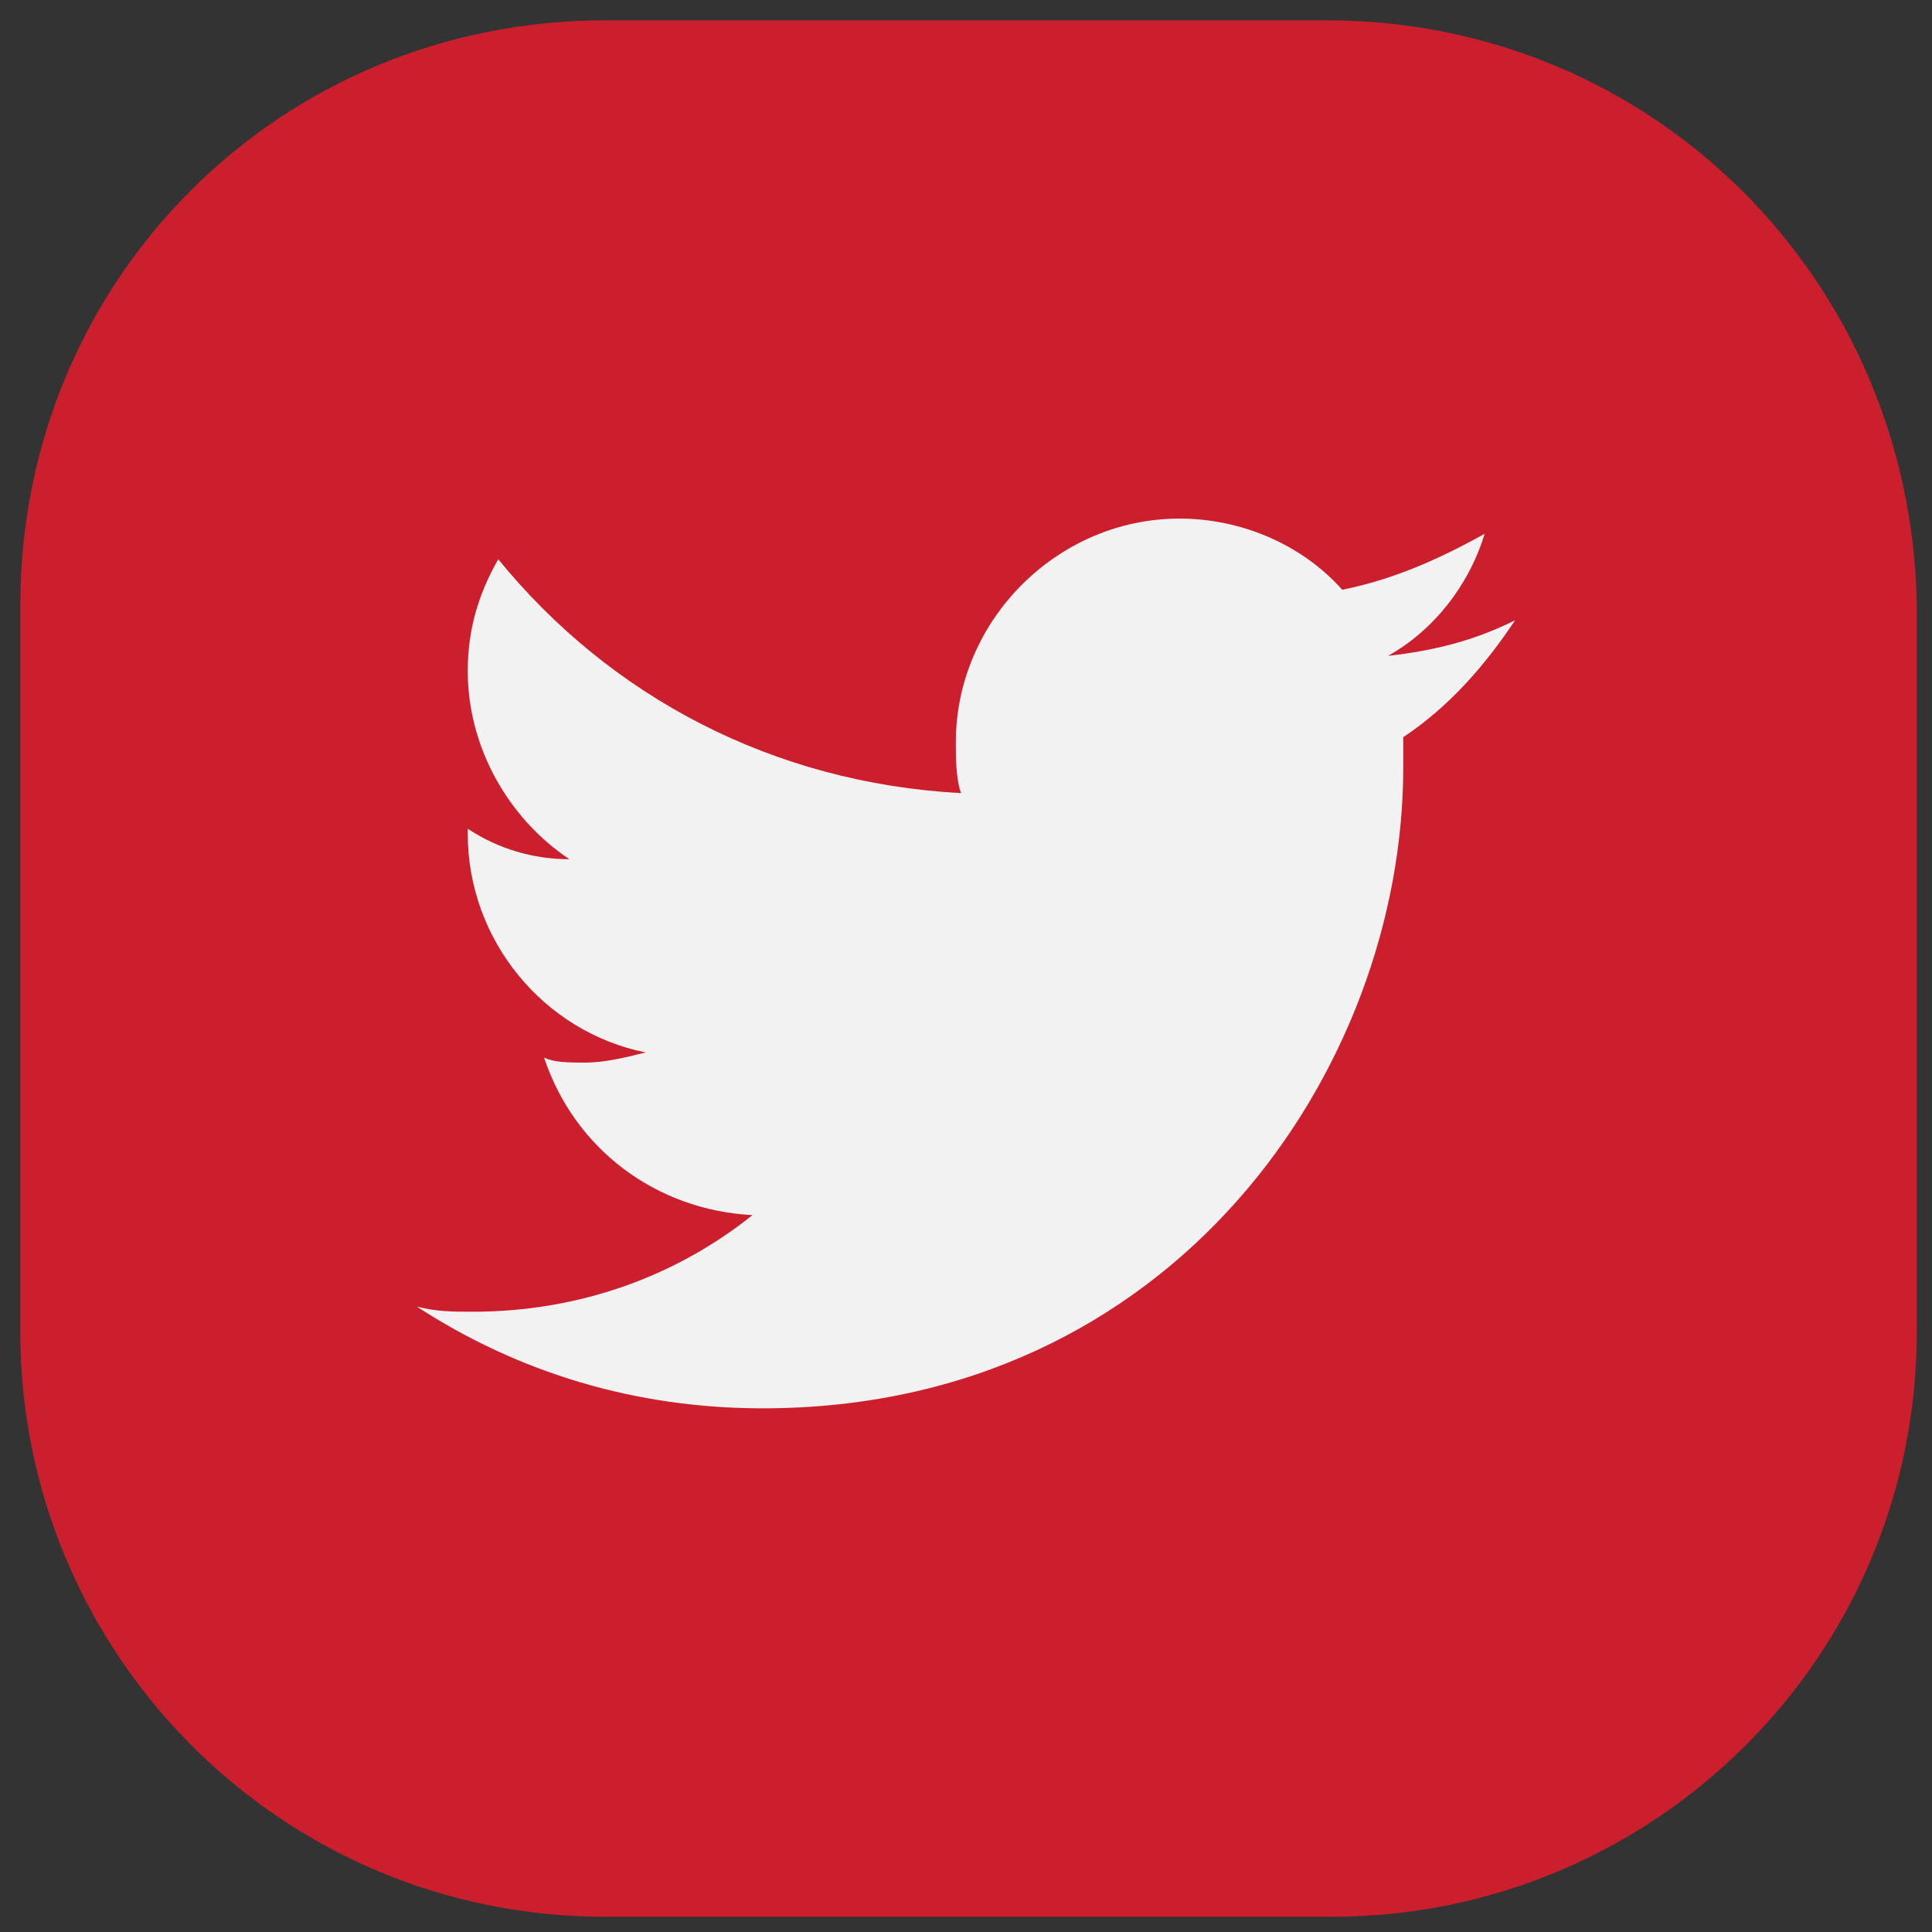
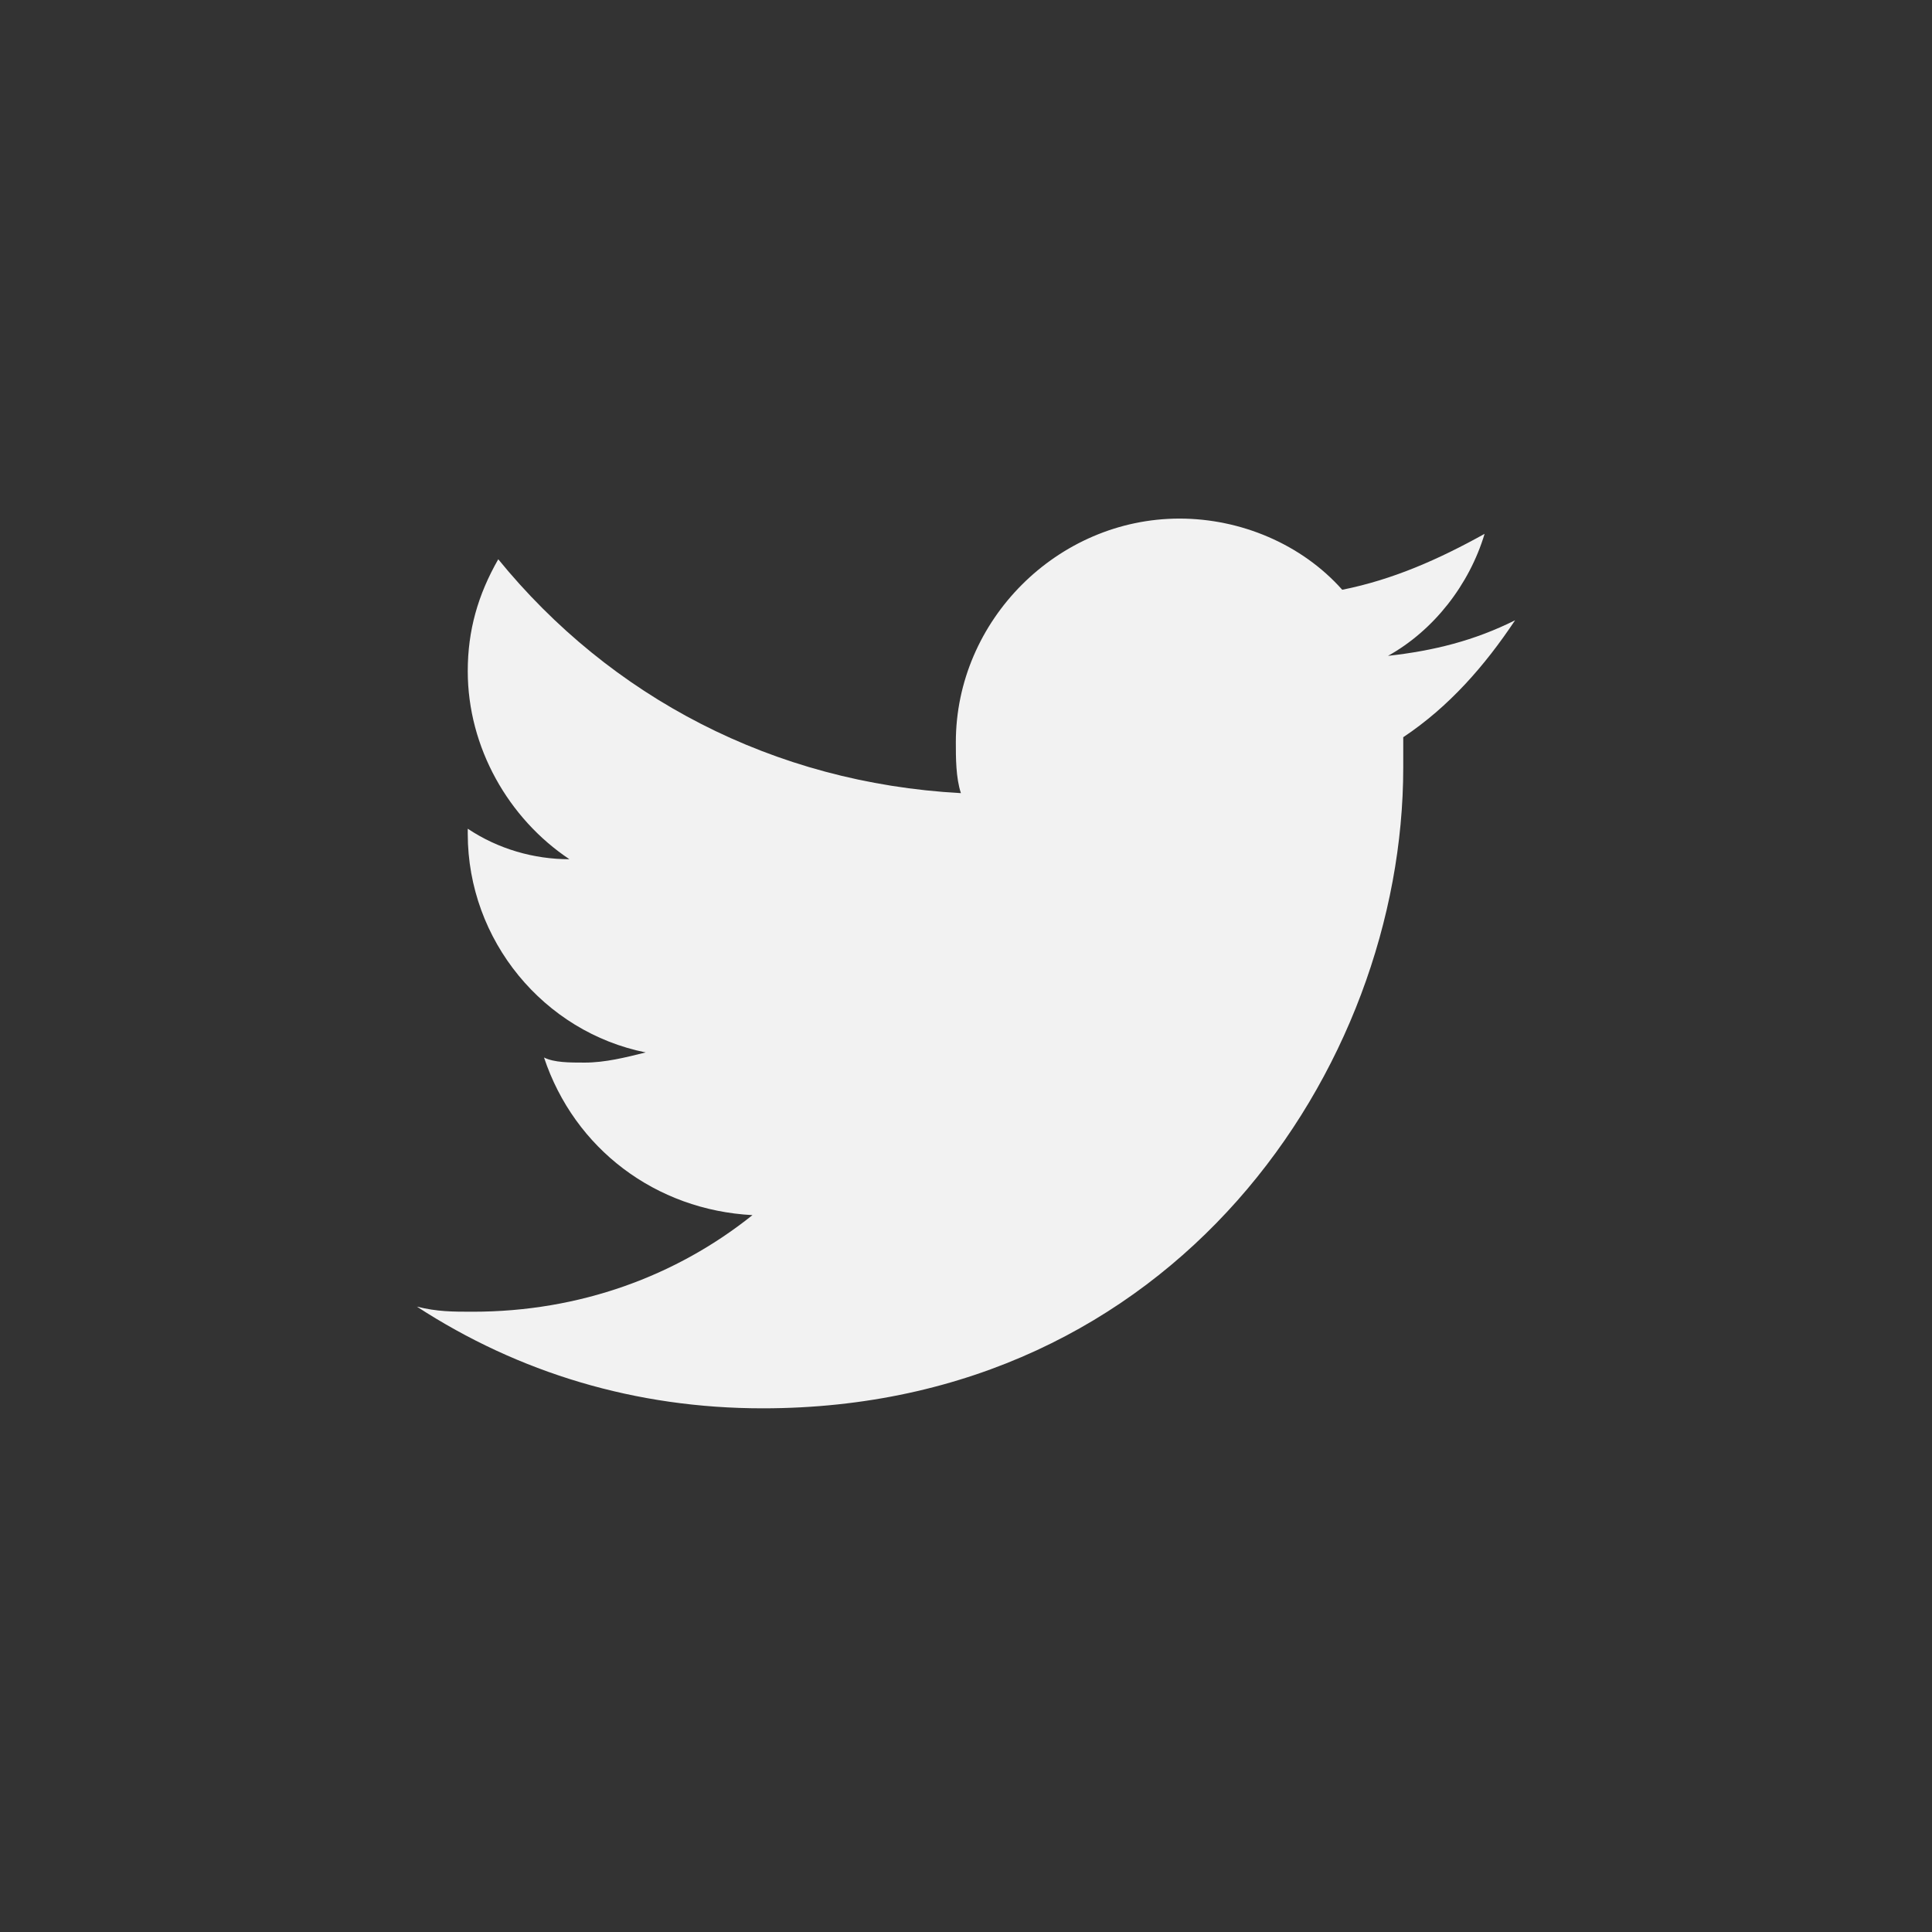
<svg xmlns="http://www.w3.org/2000/svg" version="1.1" id="Capa_1" x="0px" y="0px" viewBox="0 0 38 38" style="enable-background:new 0 0 38 38;" xml:space="preserve">
  <rect x="0" y="0" width="38" height="38" fill="#333333" stroke="none" />
  <style type="text/css">
	.st0{fill:#CC1F2E;}
	.st1{fill:#F2F2F2;}
</style>
  <g>
    <g>
      <g>
        <g>
          <g>
-             <path class="st0" d="M26.1,0.4H11.9C5.5,0.4,0.4,5.5,0.4,11.9v14.3c0,6.3,5.1,11.5,11.5,11.5h14.3c6.3,0,11.5-5.1,11.5-11.5       V11.9C37.6,5.5,32.5,0.4,26.1,0.4z" />
-           </g>
+             </g>
        </g>
      </g>
    </g>
    <path class="st1" d="M15,27.7c8.1,0,12.6-6.7,12.6-12.6c0-0.2,0-0.4,0-0.6c0.9-0.6,1.6-1.4,2.2-2.3c-0.8,0.4-1.6,0.6-2.5,0.7   c0.9-0.5,1.6-1.4,1.9-2.4c-0.9,0.5-1.8,0.9-2.8,1.1c-0.8-0.9-2-1.4-3.2-1.4c-2.4,0-4.4,2-4.4,4.4c0,0.3,0,0.7,0.1,1   c-3.7-0.2-6.9-1.9-9.1-4.6c-0.4,0.7-0.6,1.4-0.6,2.2c0,1.5,0.8,2.9,2,3.7c-0.7,0-1.4-0.2-2-0.6c0,0,0,0,0,0.1   c0,2.1,1.5,3.9,3.5,4.3c-0.4,0.1-0.8,0.2-1.2,0.2c-0.3,0-0.6,0-0.8-0.1c0.6,1.8,2.2,3,4.1,3.1c-1.5,1.2-3.4,1.9-5.5,1.9   c-0.4,0-0.7,0-1.1-0.1C10.2,27,12.5,27.7,15,27.7" />
  </g>
</svg>